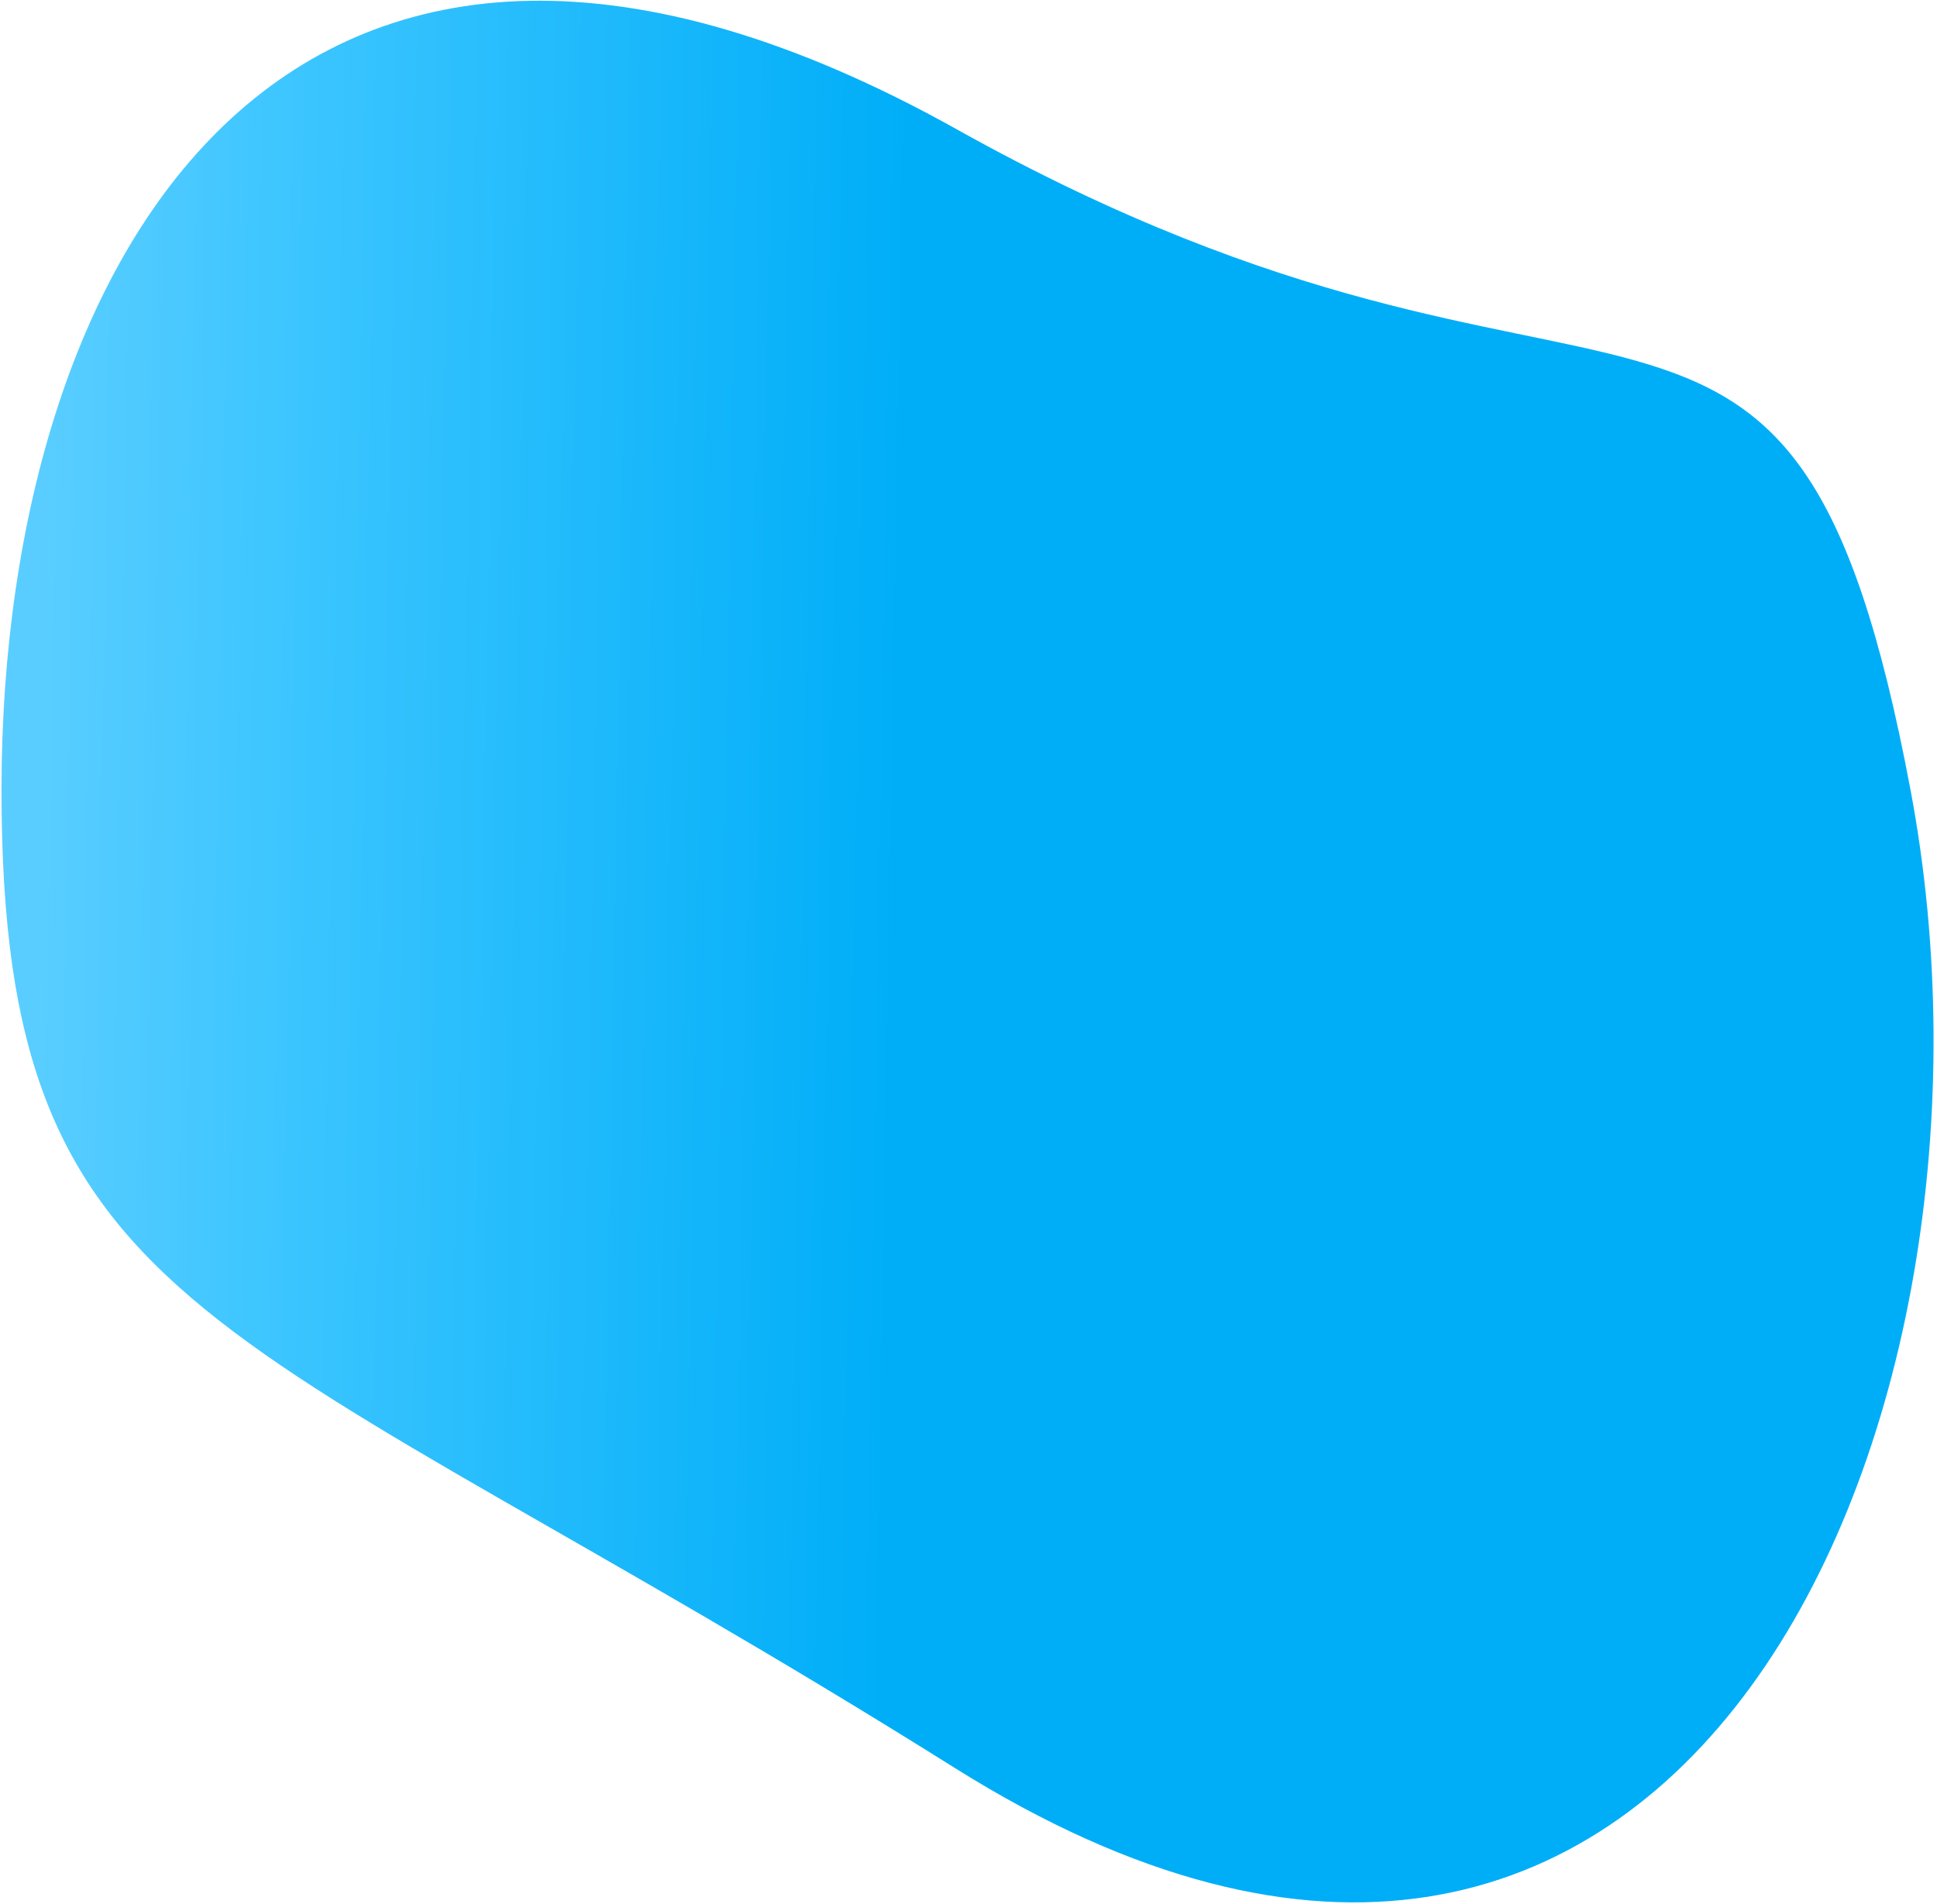
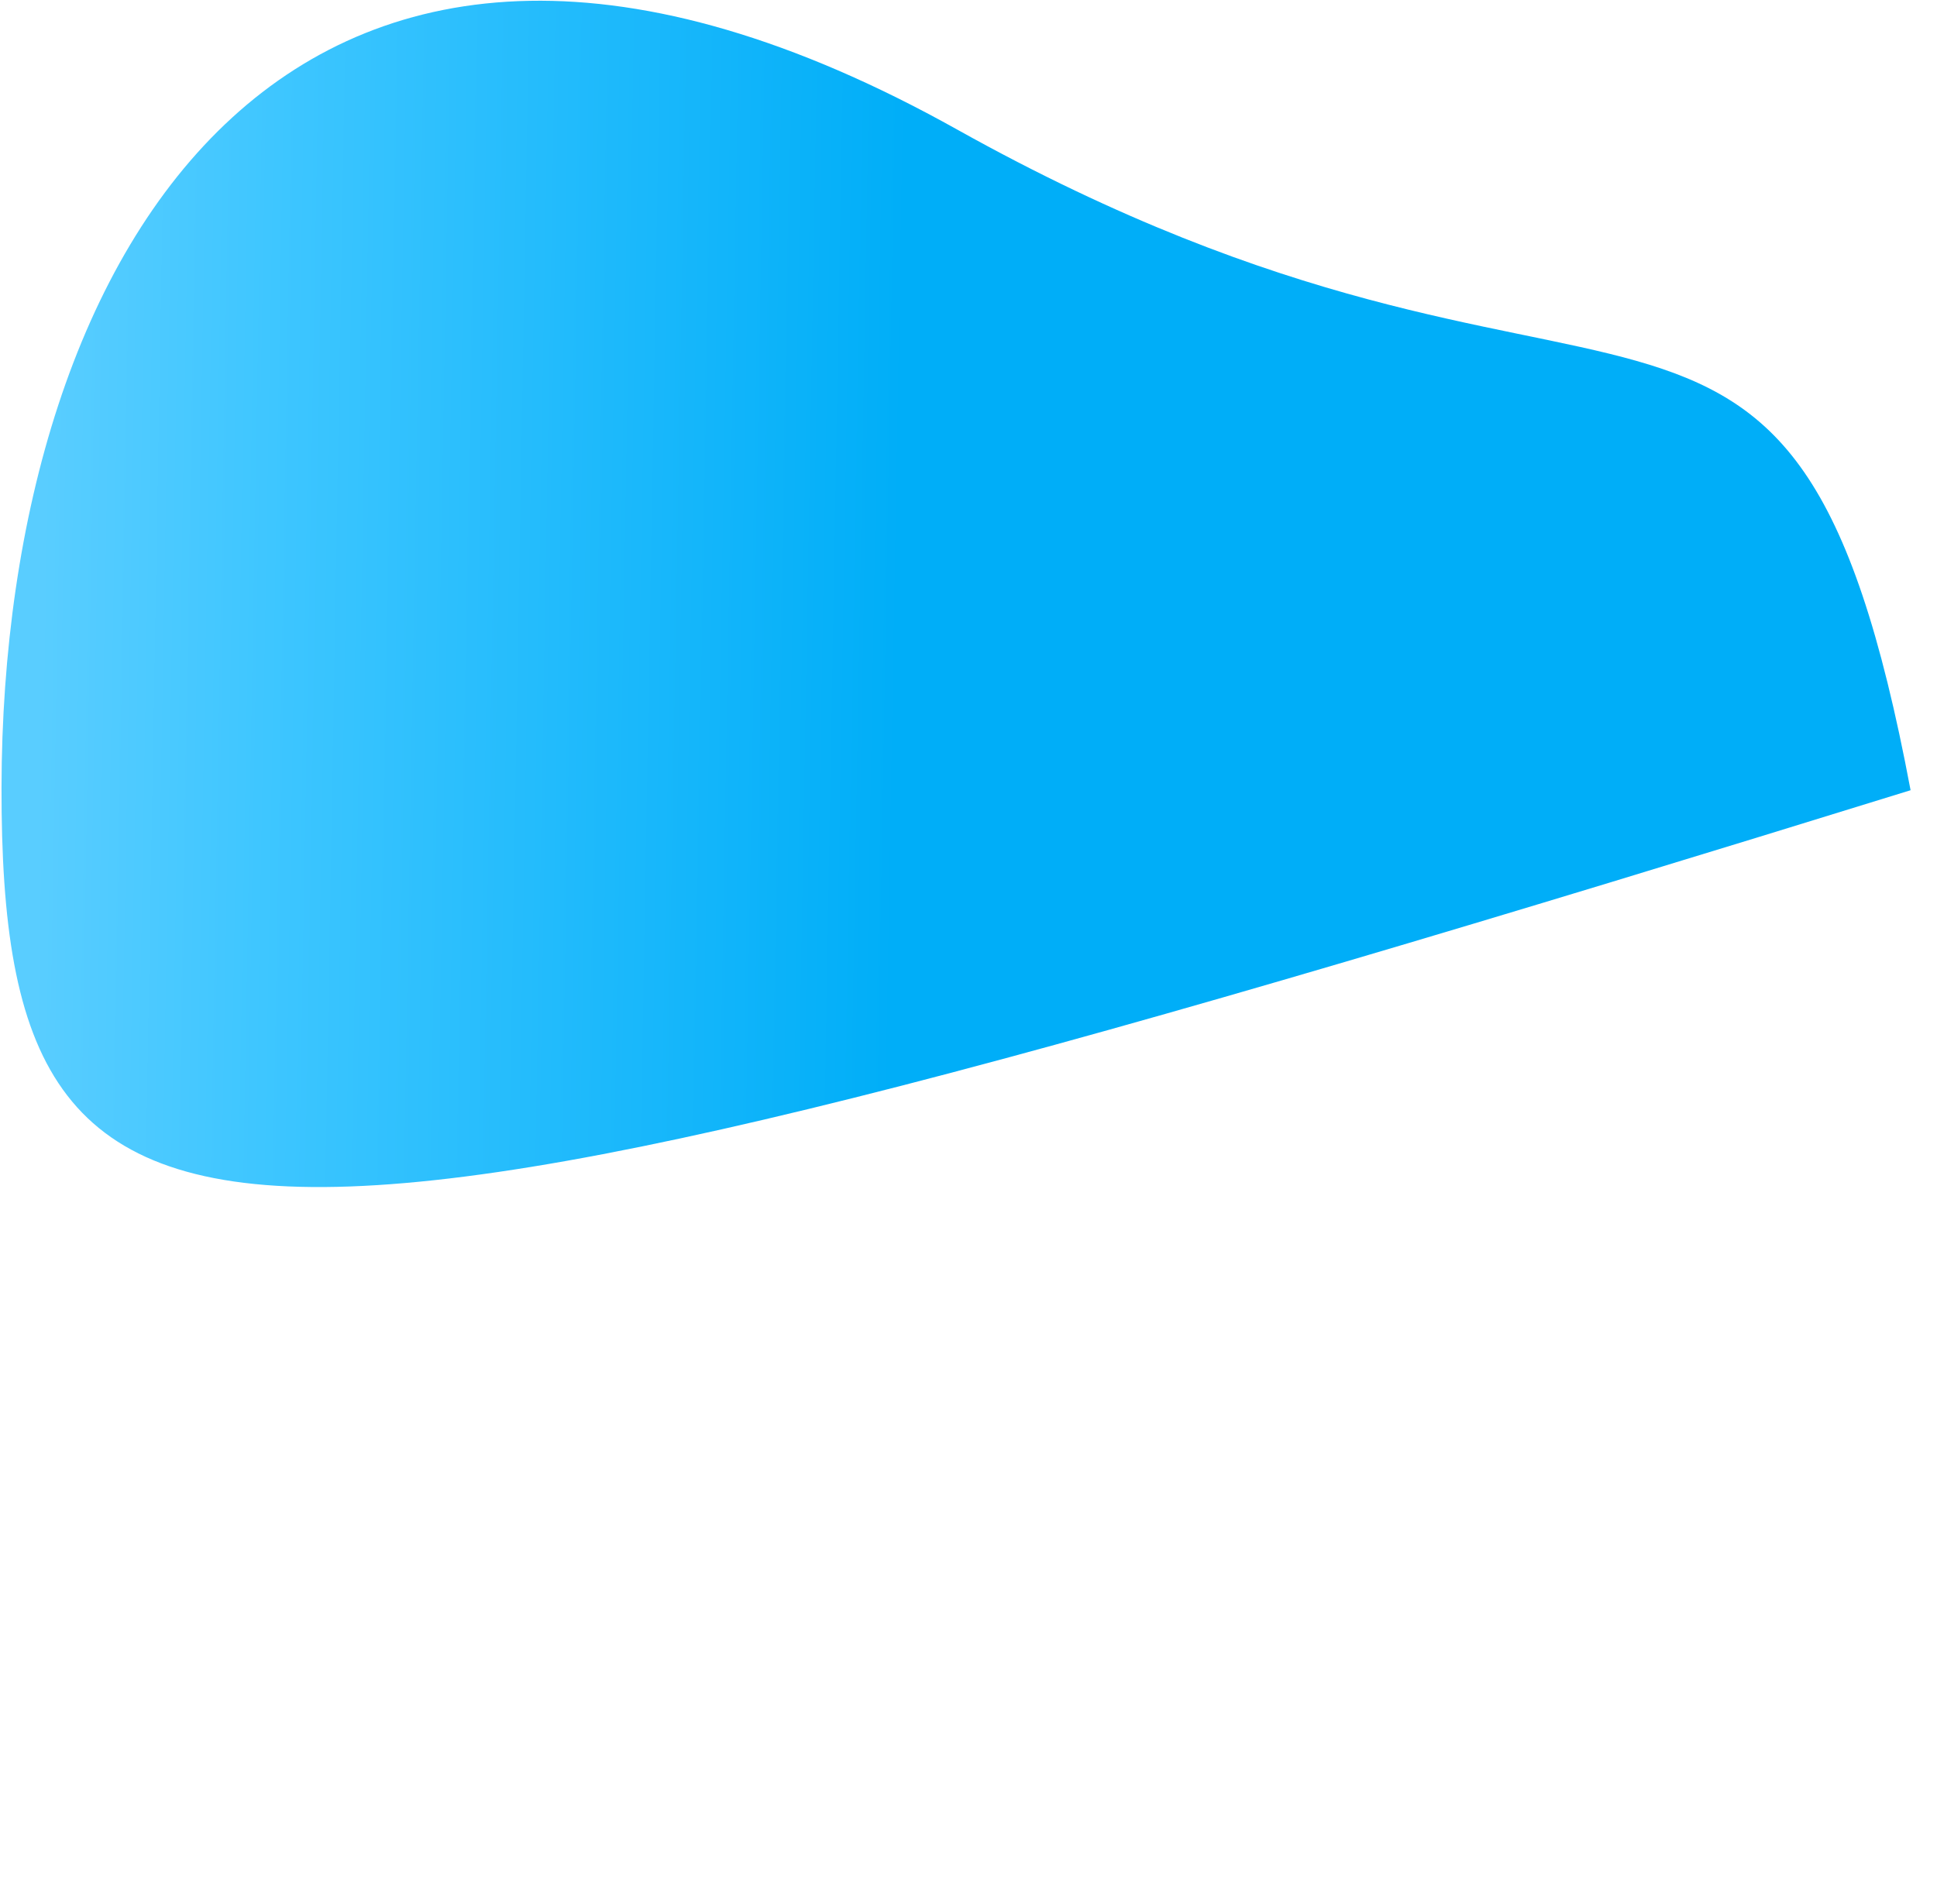
<svg xmlns="http://www.w3.org/2000/svg" width="776" height="763" viewBox="0 0 776 763" fill="none">
-   <path d="M765.416 316.654C813.11 569.986 674.072 891.445 382.477 708.429C90.883 525.412 0.313 532.27 0.608 315.61C0.904 98.95 119.097 -95.755 383.373 51.862C647.649 199.48 717.723 63.321 765.416 316.654Z" fill="url(#paint0_linear)" />
+   <path d="M765.416 316.654C90.883 525.412 0.313 532.27 0.608 315.61C0.904 98.95 119.097 -95.755 383.373 51.862C647.649 199.48 717.723 63.321 765.416 316.654Z" fill="url(#paint0_linear)" />
  <defs>
    <linearGradient id="paint0_linear" x1="14.57" y1="360.771" x2="358.07" y2="366.771" gradientUnits="userSpaceOnUse">
      <stop stop-color="#59CDFF" />
      <stop offset="0.266" stop-color="#3EC6FF" />
      <stop offset="1" stop-color="#00AEF8" />
    </linearGradient>
  </defs>
</svg>